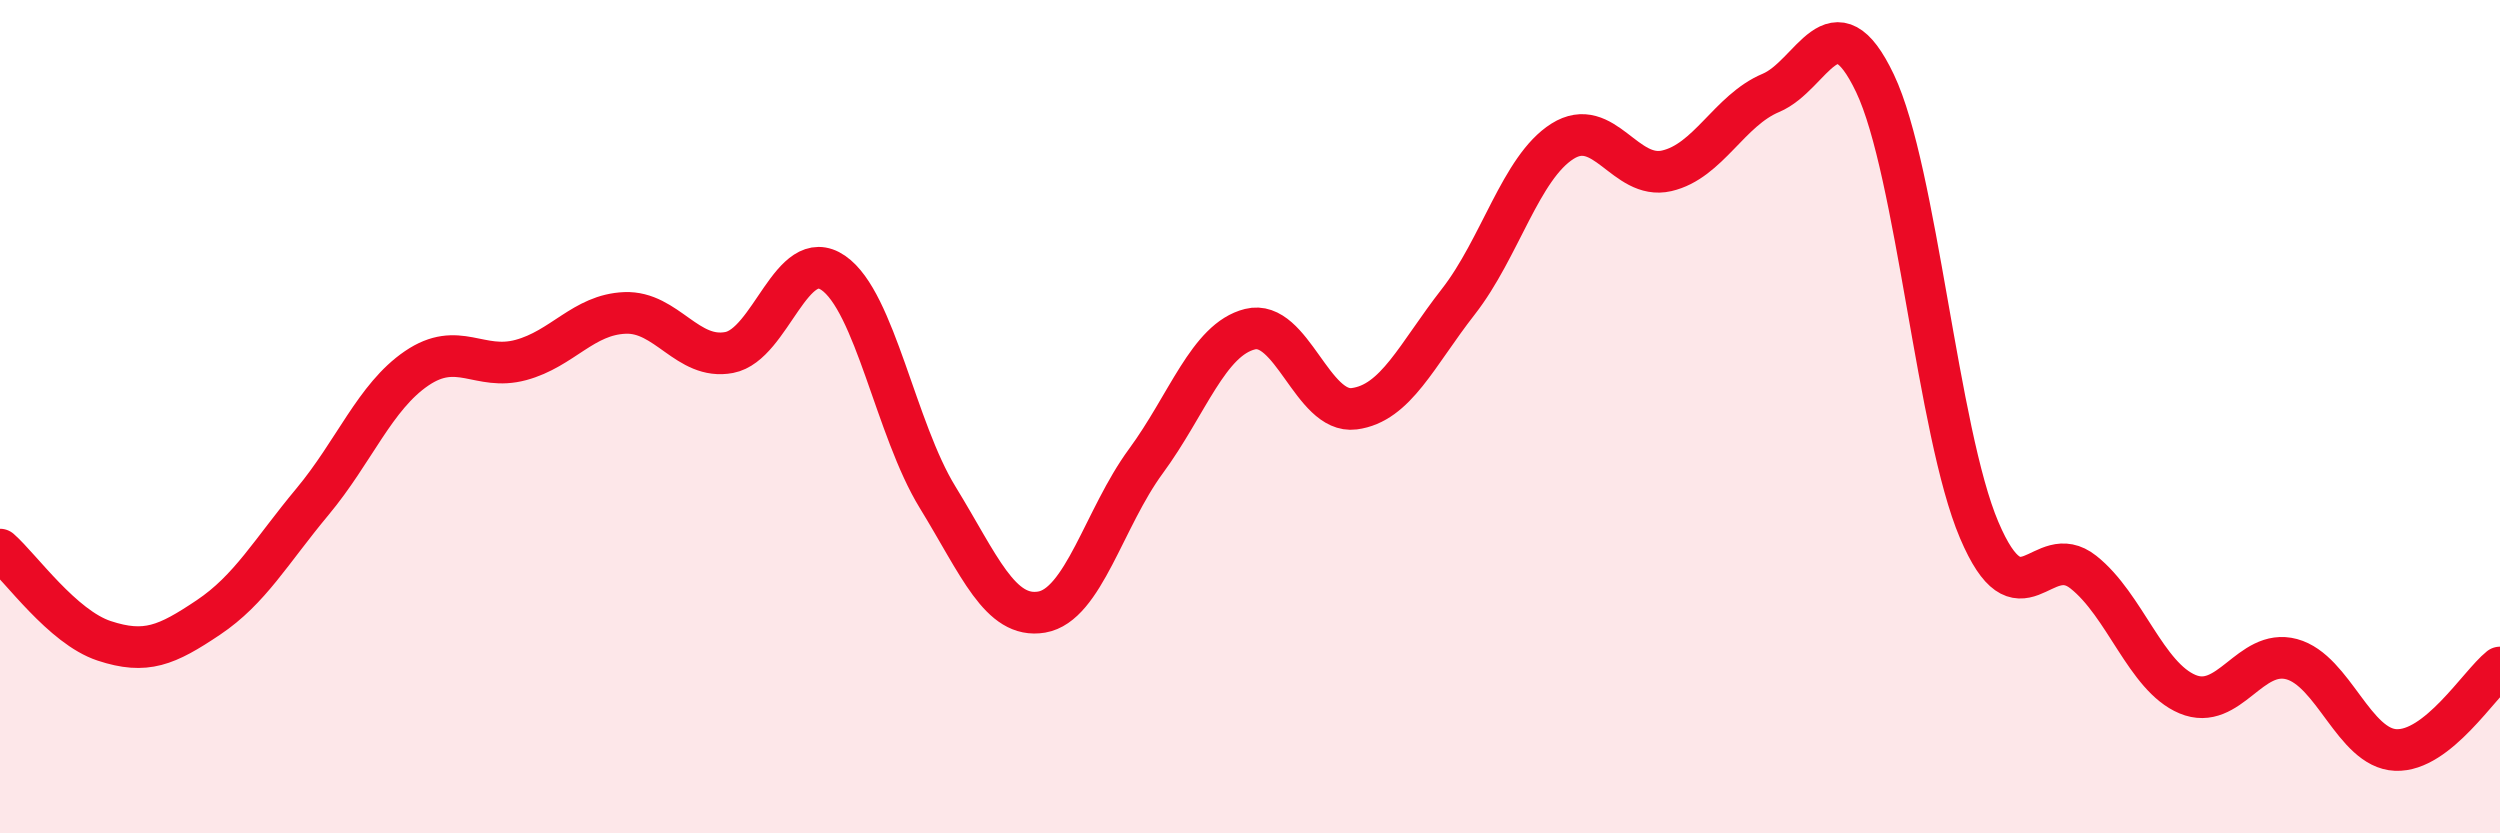
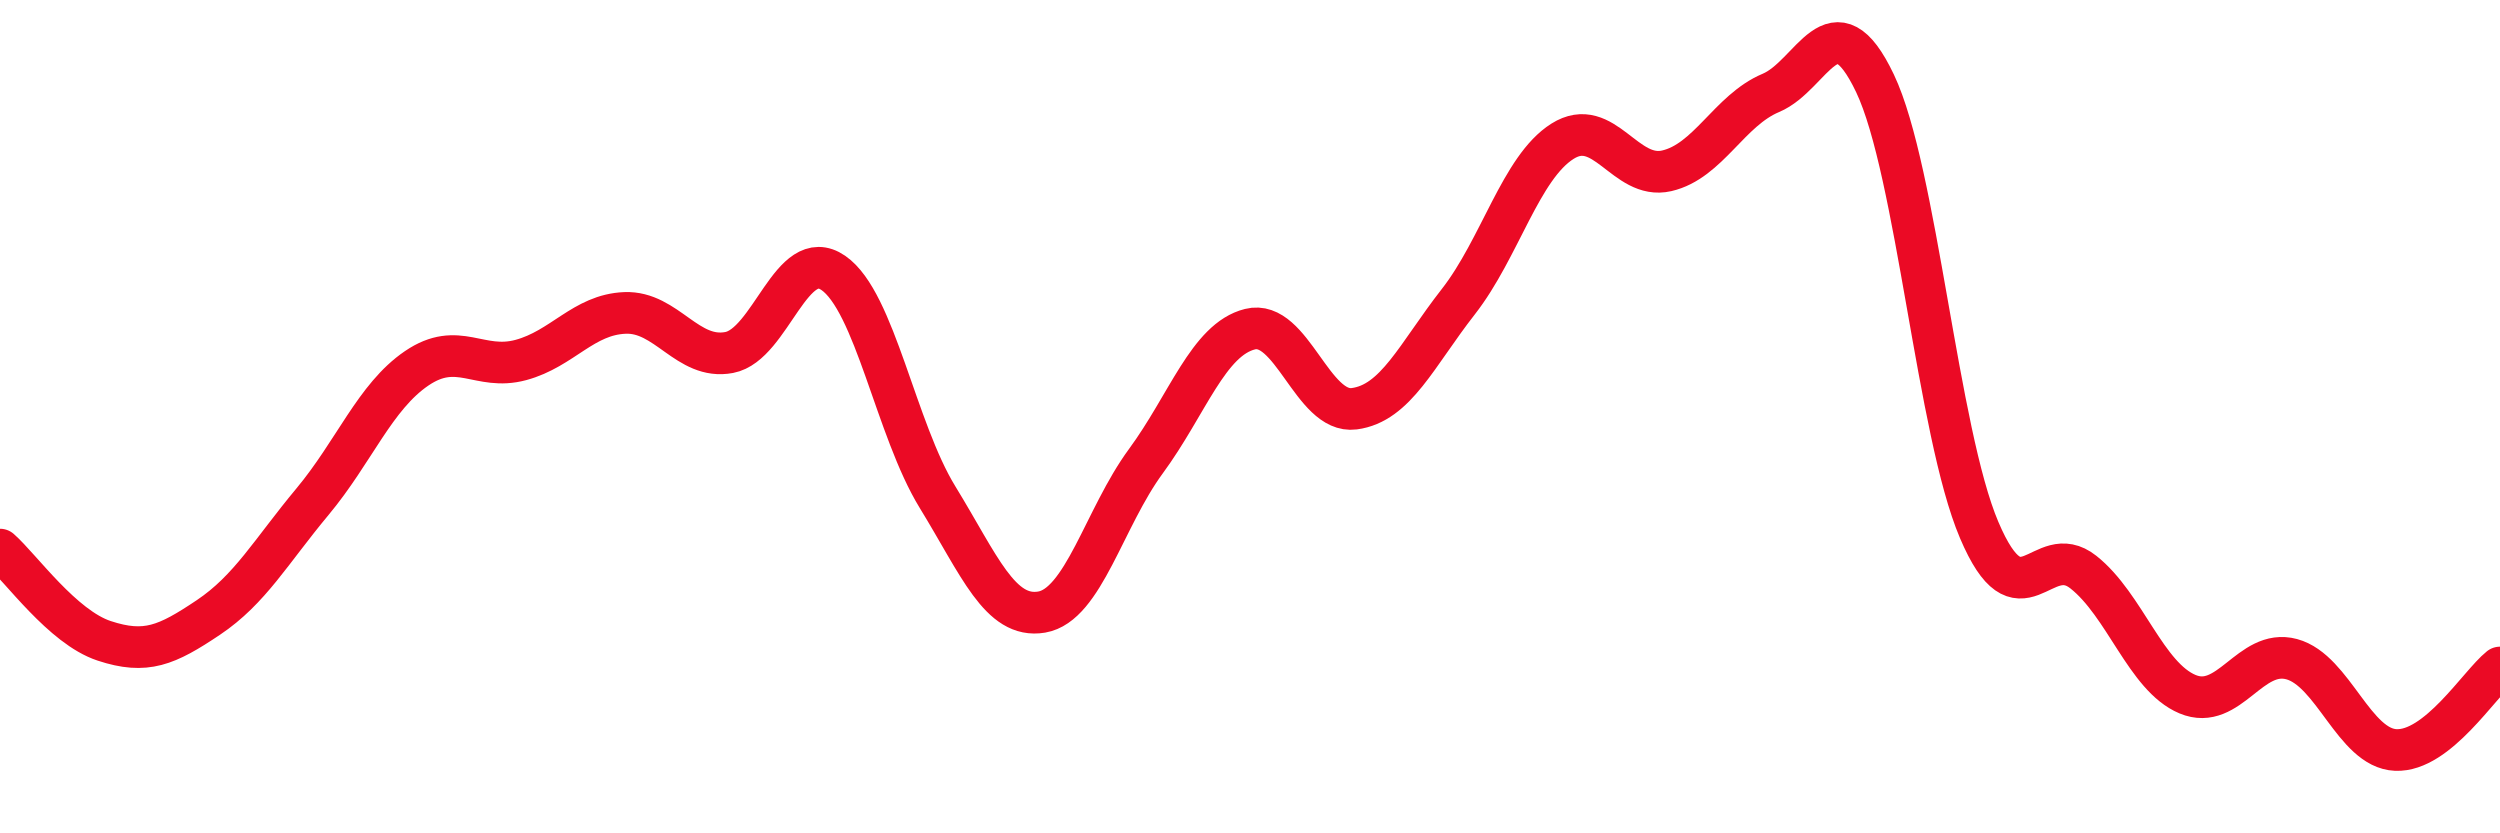
<svg xmlns="http://www.w3.org/2000/svg" width="60" height="20" viewBox="0 0 60 20">
-   <path d="M 0,13.19 C 0.5,13.63 1.5,15.05 2.5,15.38 C 3.5,15.71 4,15.49 5,14.82 C 6,14.15 6.5,13.24 7.5,12.04 C 8.5,10.84 9,9.52 10,8.84 C 11,8.16 11.5,8.91 12.5,8.64 C 13.5,8.37 14,7.55 15,7.51 C 16,7.47 16.5,8.65 17.5,8.46 C 18.5,8.27 19,5.86 20,6.55 C 21,7.24 21.5,10.3 22.5,11.93 C 23.5,13.56 24,14.86 25,14.69 C 26,14.52 26.5,12.43 27.5,11.07 C 28.5,9.71 29,8.15 30,7.9 C 31,7.65 31.5,9.94 32.5,9.81 C 33.5,9.68 34,8.52 35,7.24 C 36,5.96 36.5,4.02 37.5,3.39 C 38.5,2.76 39,4.33 40,4.1 C 41,3.87 41.5,2.65 42.5,2.23 C 43.5,1.81 44,-0.1 45,2 C 46,4.1 46.5,10.37 47.5,12.72 C 48.5,15.07 49,12.94 50,13.73 C 51,14.52 51.5,16.24 52.5,16.66 C 53.5,17.08 54,15.55 55,15.82 C 56,16.09 56.5,17.96 57.5,18 C 58.5,18.04 59.5,16.42 60,16.02L60 20L0 20Z" fill="#EB0A25" opacity="0.1" stroke-linecap="round" stroke-linejoin="round" />
  <path d="M 0,13.19 C 0.5,13.63 1.5,15.05 2.5,15.38 C 3.5,15.71 4,15.49 5,14.82 C 6,14.15 6.5,13.24 7.5,12.04 C 8.5,10.84 9,9.52 10,8.84 C 11,8.16 11.5,8.91 12.5,8.64 C 13.5,8.37 14,7.55 15,7.51 C 16,7.47 16.5,8.65 17.5,8.46 C 18.5,8.27 19,5.86 20,6.55 C 21,7.24 21.5,10.3 22.5,11.93 C 23.5,13.56 24,14.86 25,14.69 C 26,14.52 26.5,12.43 27.5,11.07 C 28.5,9.71 29,8.15 30,7.9 C 31,7.65 31.5,9.94 32.5,9.81 C 33.5,9.68 34,8.52 35,7.24 C 36,5.96 36.5,4.02 37.5,3.39 C 38.5,2.76 39,4.33 40,4.1 C 41,3.87 41.5,2.65 42.5,2.23 C 43.5,1.81 44,-0.1 45,2 C 46,4.1 46.5,10.37 47.5,12.72 C 48.5,15.07 49,12.94 50,13.73 C 51,14.52 51.5,16.24 52.5,16.66 C 53.5,17.08 54,15.55 55,15.82 C 56,16.09 56.5,17.96 57.5,18 C 58.5,18.04 59.5,16.42 60,16.02" stroke="#EB0A25" stroke-width="1" fill="none" stroke-linecap="round" stroke-linejoin="round" />
</svg>